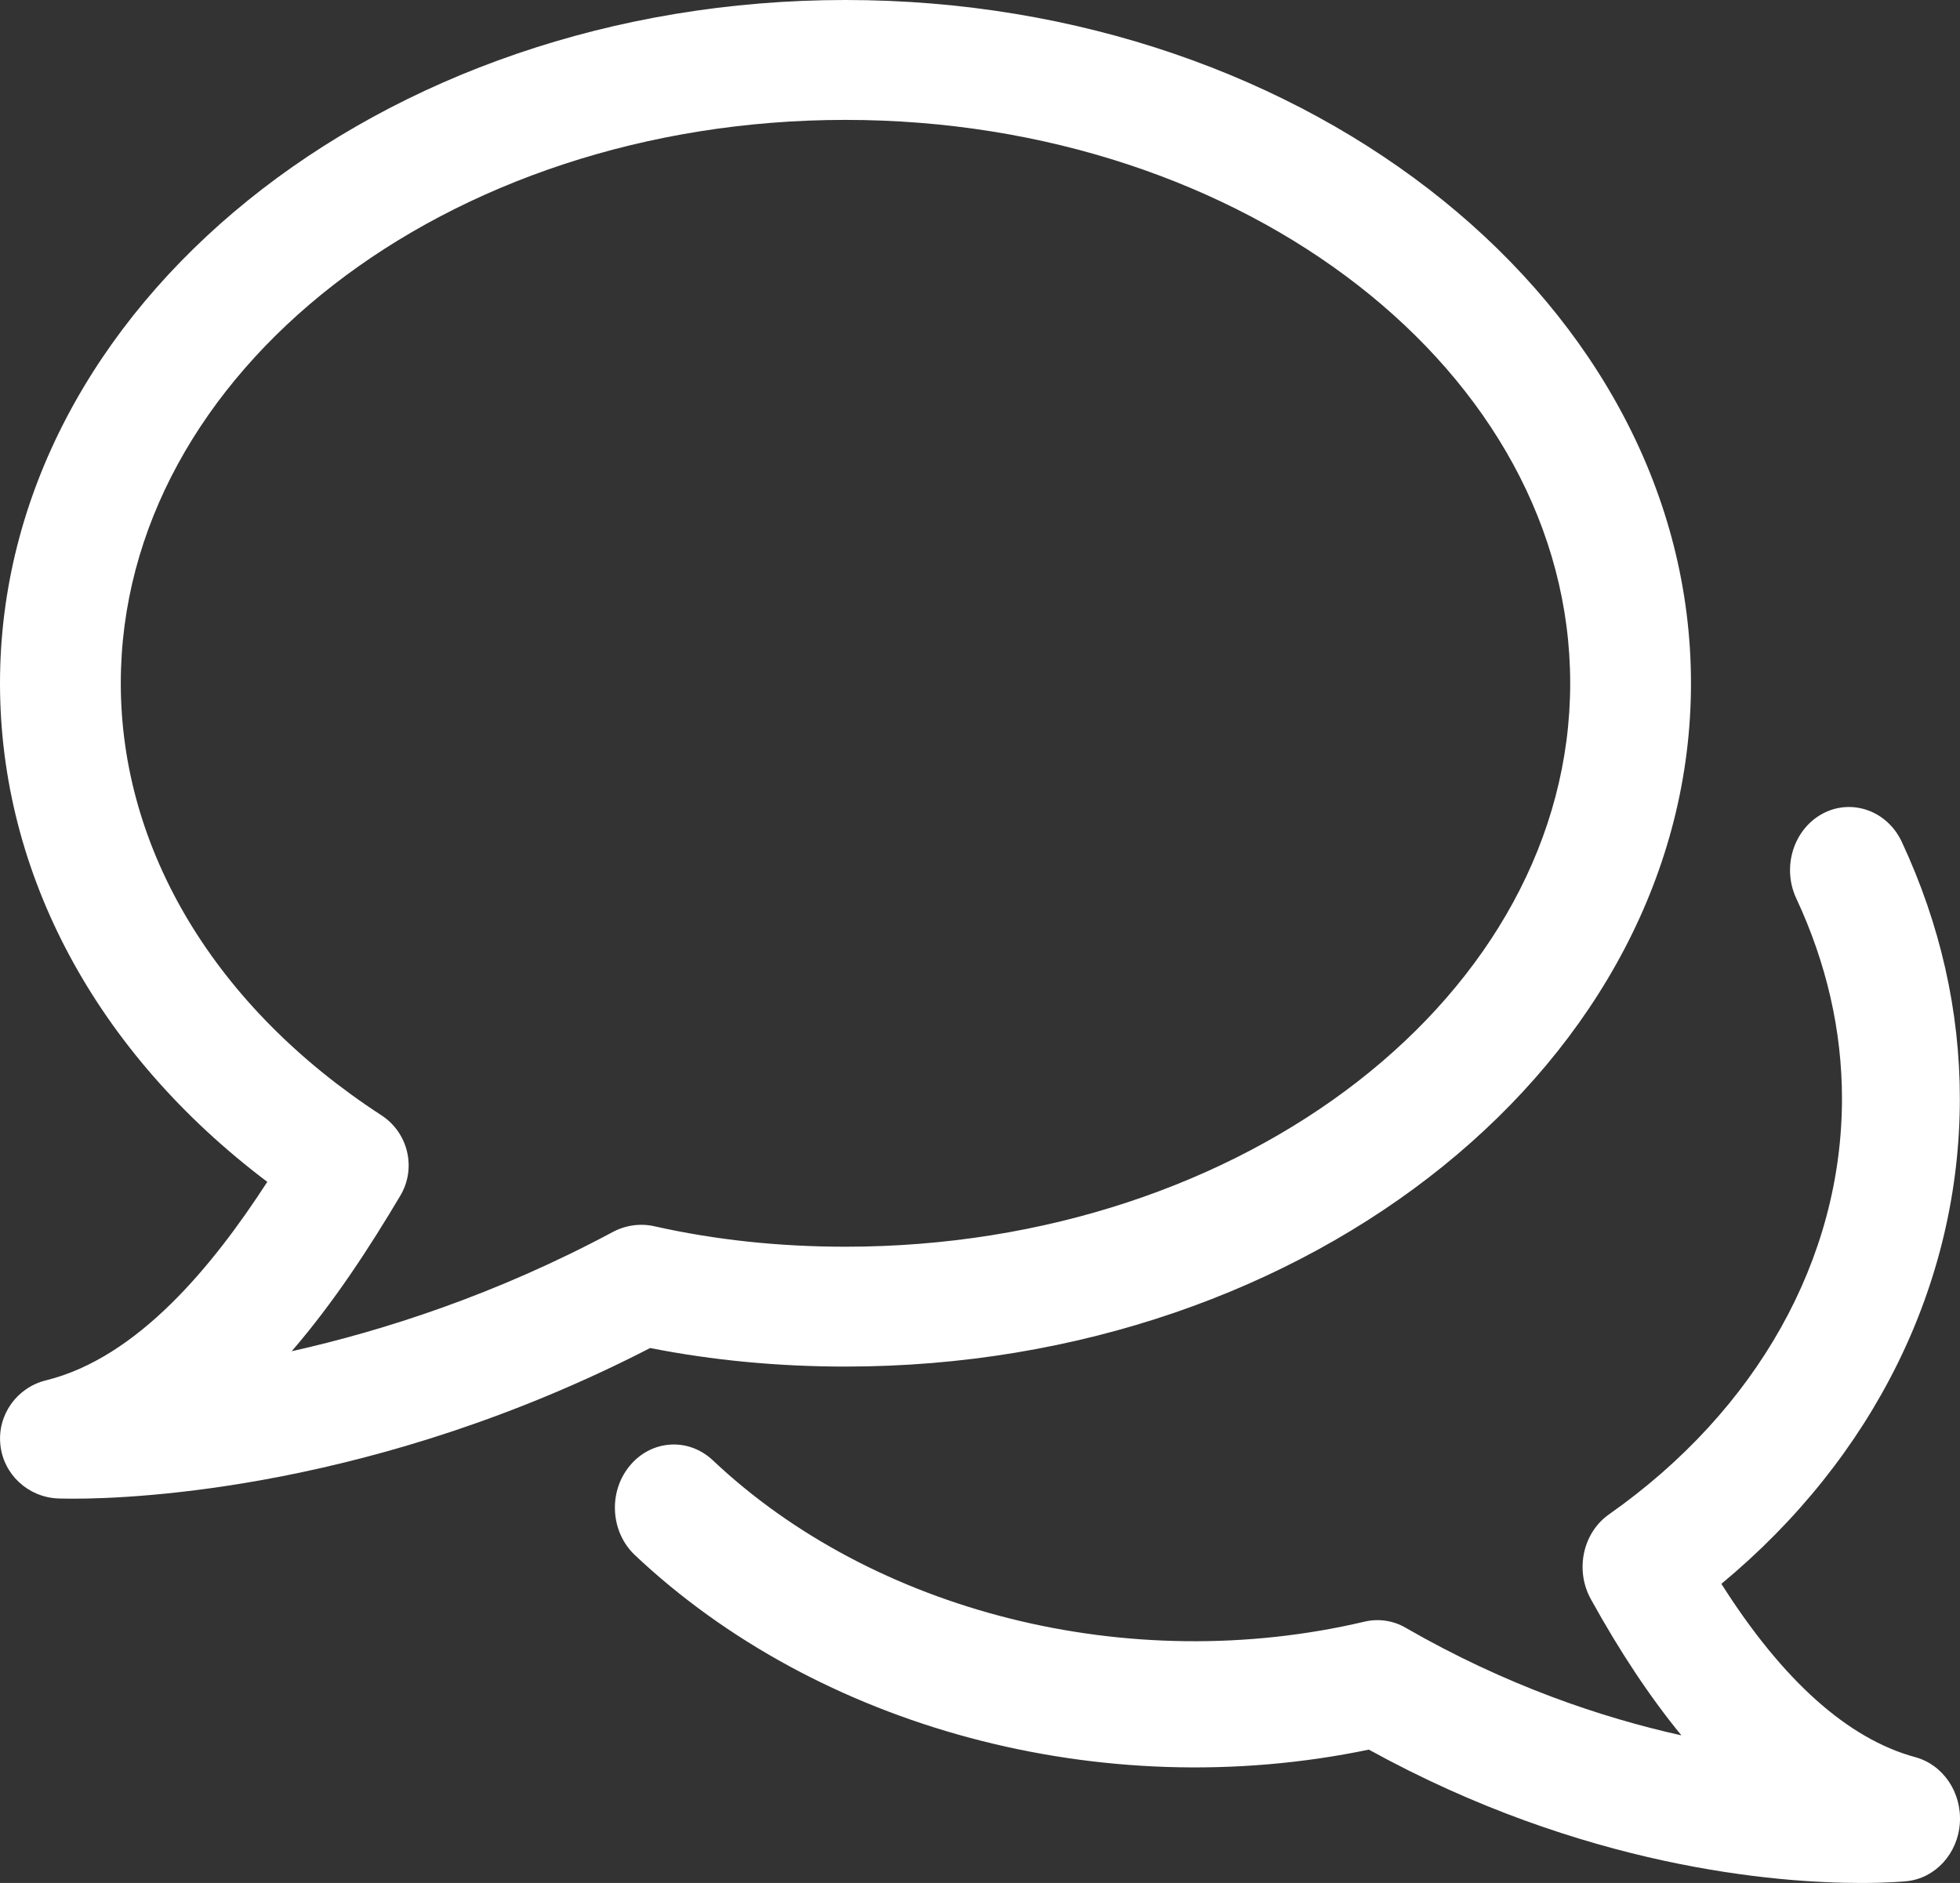
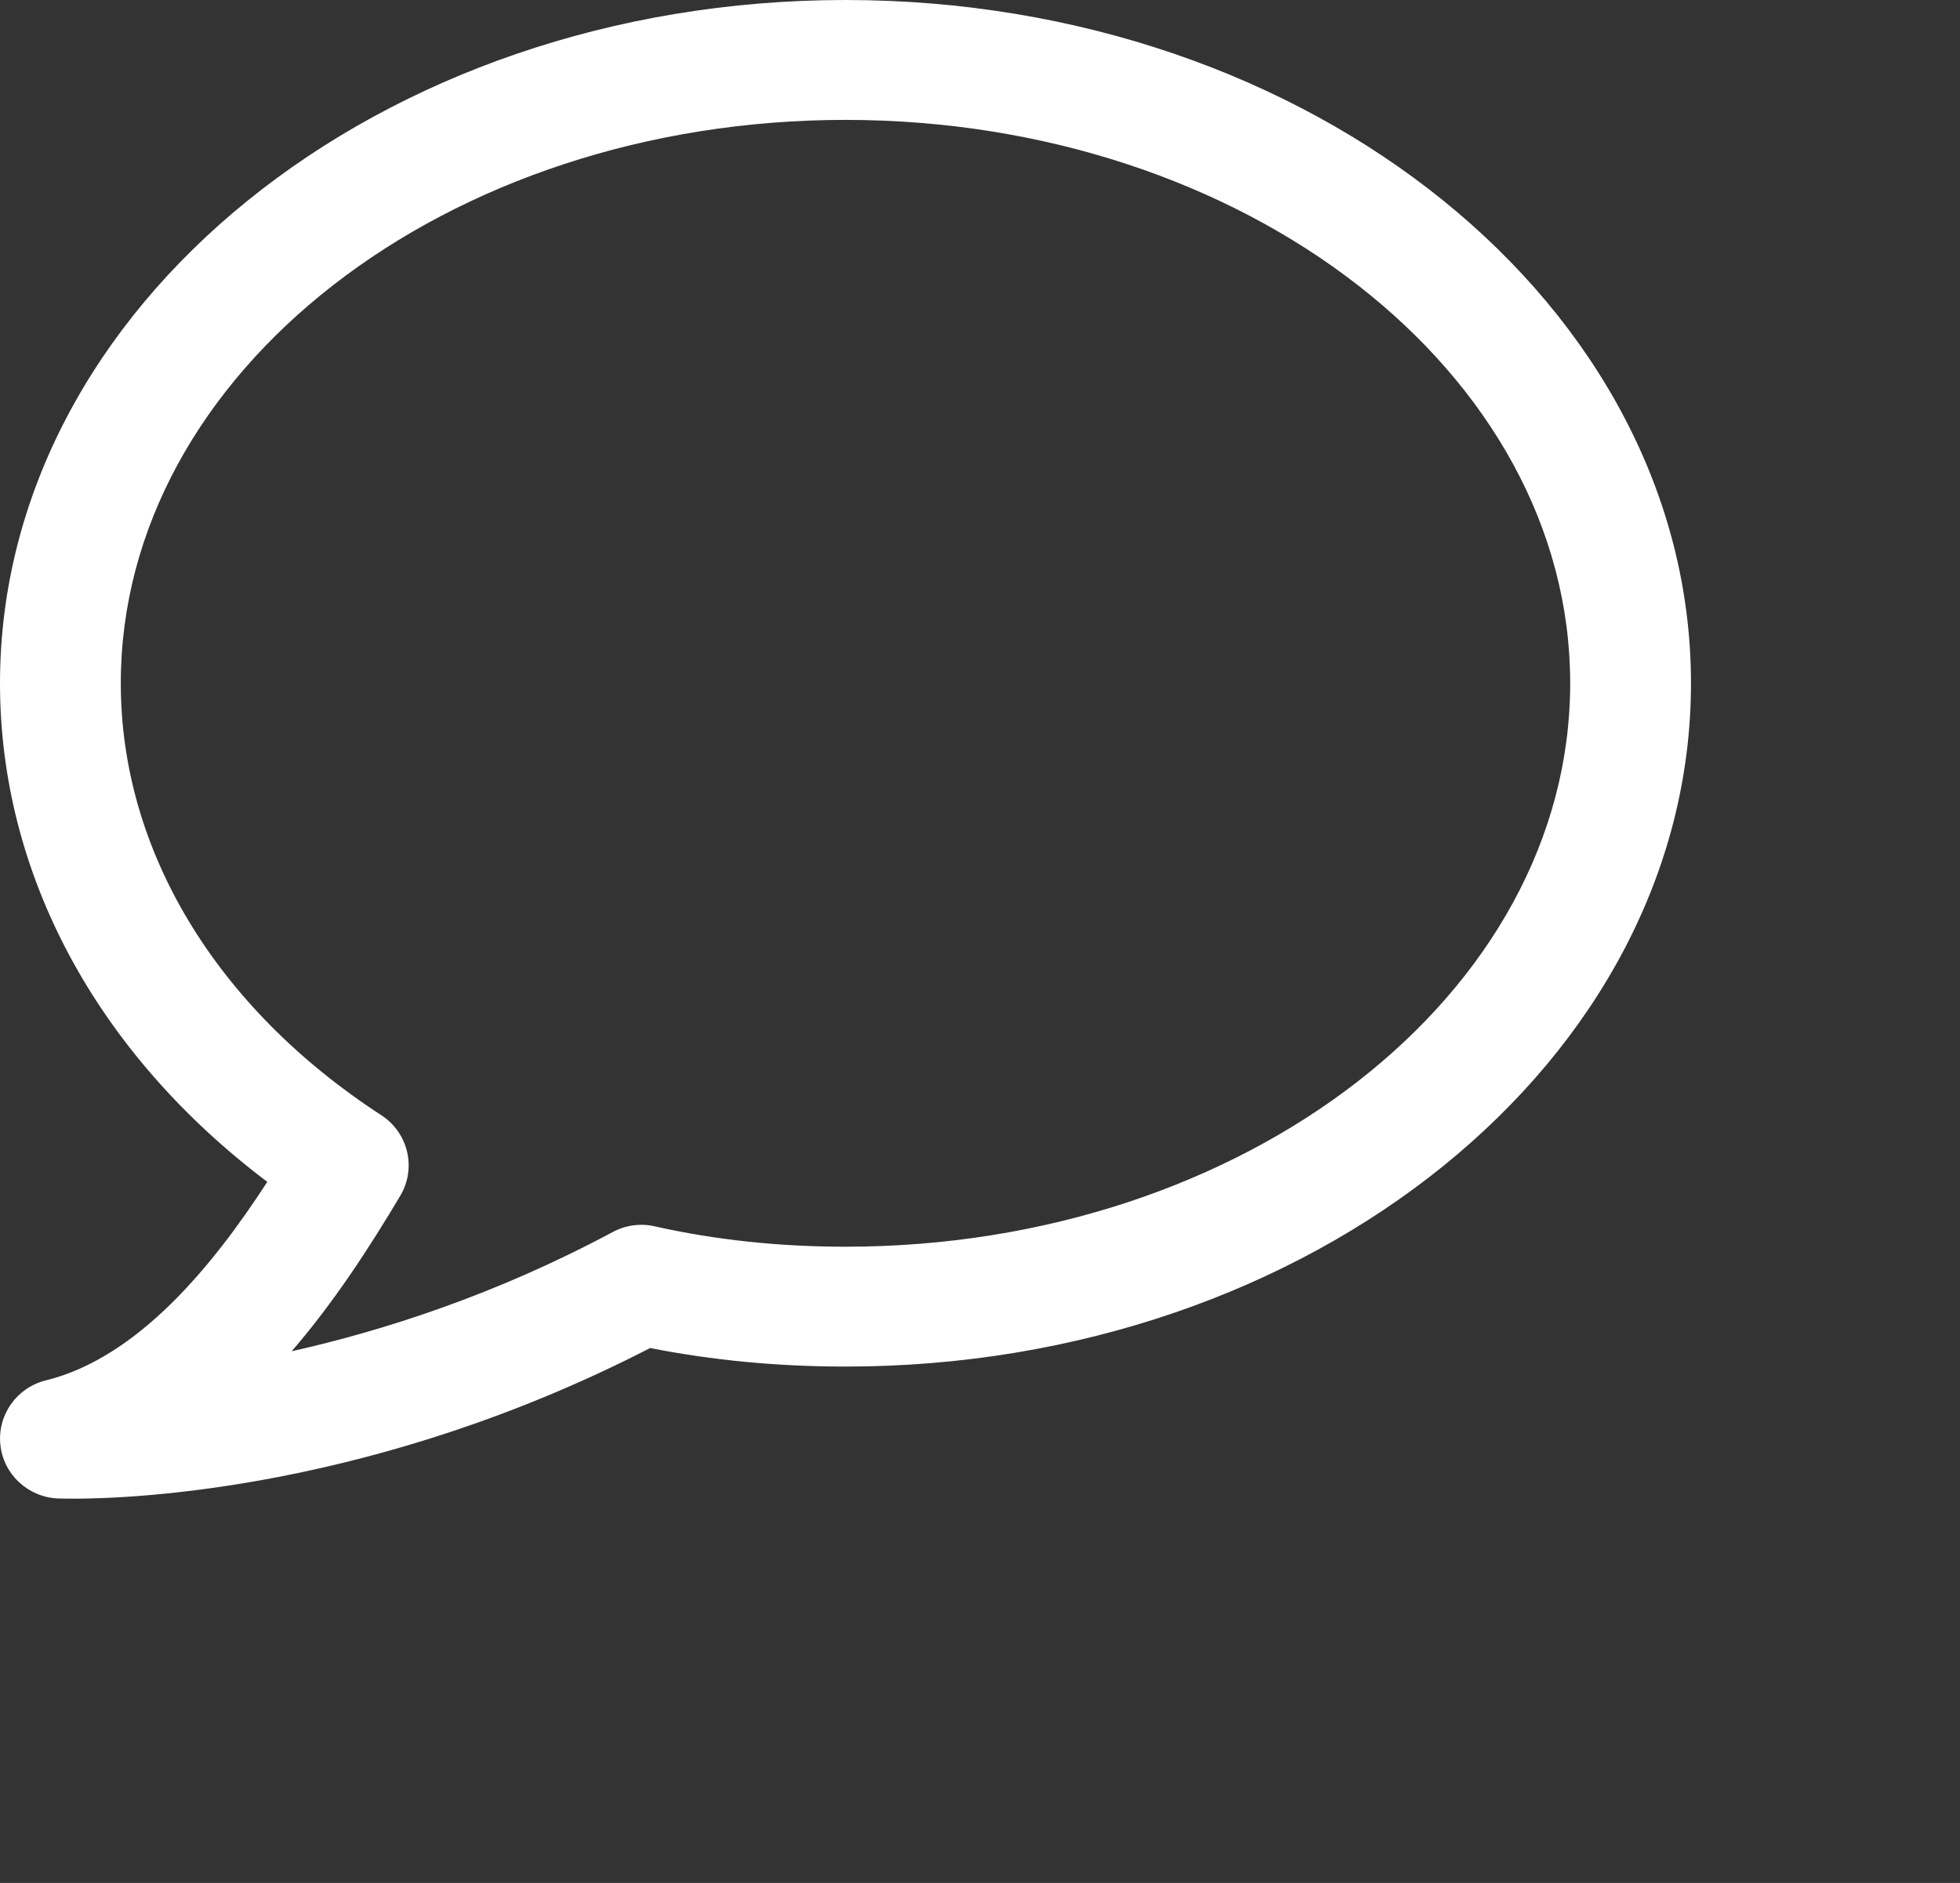
<svg xmlns="http://www.w3.org/2000/svg" width="51px" height="49px" viewBox="0 0 51 49" version="1.1">
  <rect x="0" y="0" width="51" height="49" fill="#333333" stroke="none" />
  <title>chat copy 2</title>
  <g id="Page-3" stroke="none" stroke-width="1" fill="none" fill-rule="evenodd">
    <g id="burdaBleu-SaveursFactory-06-N0" transform="translate(-91, -2149)" fill="#FFFFFF" fill-rule="nonzero">
      <g id="chat-copy-2" transform="translate(91, 2149)">
        <path d="M22,0 C9.872,0 0,7.977 0,17.781 C0,22.747 2.514,27.405 6.955,30.755 C5.544,32.933 3.589,35.331 1.194,35.921 C0.437,36.108 -0.069,36.819 0.009,37.59 C0.085,38.364 0.726,38.959 1.505,38.994 C1.543,38.994 1.681,39 1.905,39 C3.536,39 9.806,38.741 16.918,35.079 C18.54,35.4 20.246,35.562 22,35.562 C34.128,35.562 44,27.586 44,17.781 C44,7.977 34.128,0 22,0 Z M22,32.443 C20.271,32.443 18.603,32.265 17.034,31.912 C16.667,31.828 16.277,31.881 15.941,32.062 C12.898,33.691 9.985,34.626 7.59,35.163 C8.699,33.878 9.627,32.443 10.415,31.117 C10.843,30.4 10.623,29.476 9.922,29.021 C5.613,26.219 3.143,22.124 3.143,17.781 C3.143,9.695 11.6,3.12 22,3.12 C32.4,3.12 40.857,9.695 40.857,17.781 C40.857,25.864 32.4,32.443 22,32.443 Z" id="Shape" />
-         <path d="M49.839,45.727 C48.085,45.251 46.389,43.736 44.791,41.216 C48.754,37.93 50.996,33.406 50.996,28.589 C50.996,26.305 50.487,24.054 49.484,21.905 C49.103,21.091 48.174,20.772 47.426,21.173 C46.668,21.58 46.361,22.566 46.739,23.377 C47.527,25.066 47.929,26.818 47.929,28.589 C47.929,32.755 45.72,36.698 41.871,39.405 C41.184,39.885 40.976,40.861 41.396,41.617 C42.153,42.987 42.936,44.167 43.751,45.159 C41.669,44.696 39.175,43.858 36.571,42.356 C36.249,42.169 35.869,42.116 35.513,42.198 C29.349,43.651 22.708,41.932 18.549,38.002 C17.908,37.398 16.942,37.467 16.384,38.147 C15.823,38.827 15.884,39.866 16.519,40.467 C21.276,44.955 28.658,46.979 35.618,45.53 C41.2,48.606 46.214,49 48.426,49 C49.128,49 49.545,48.961 49.613,48.954 C50.355,48.878 50.941,48.241 50.996,47.446 C51.051,46.647 50.563,45.925 49.839,45.727 Z" id="Path" />
      </g>
    </g>
  </g>
</svg>